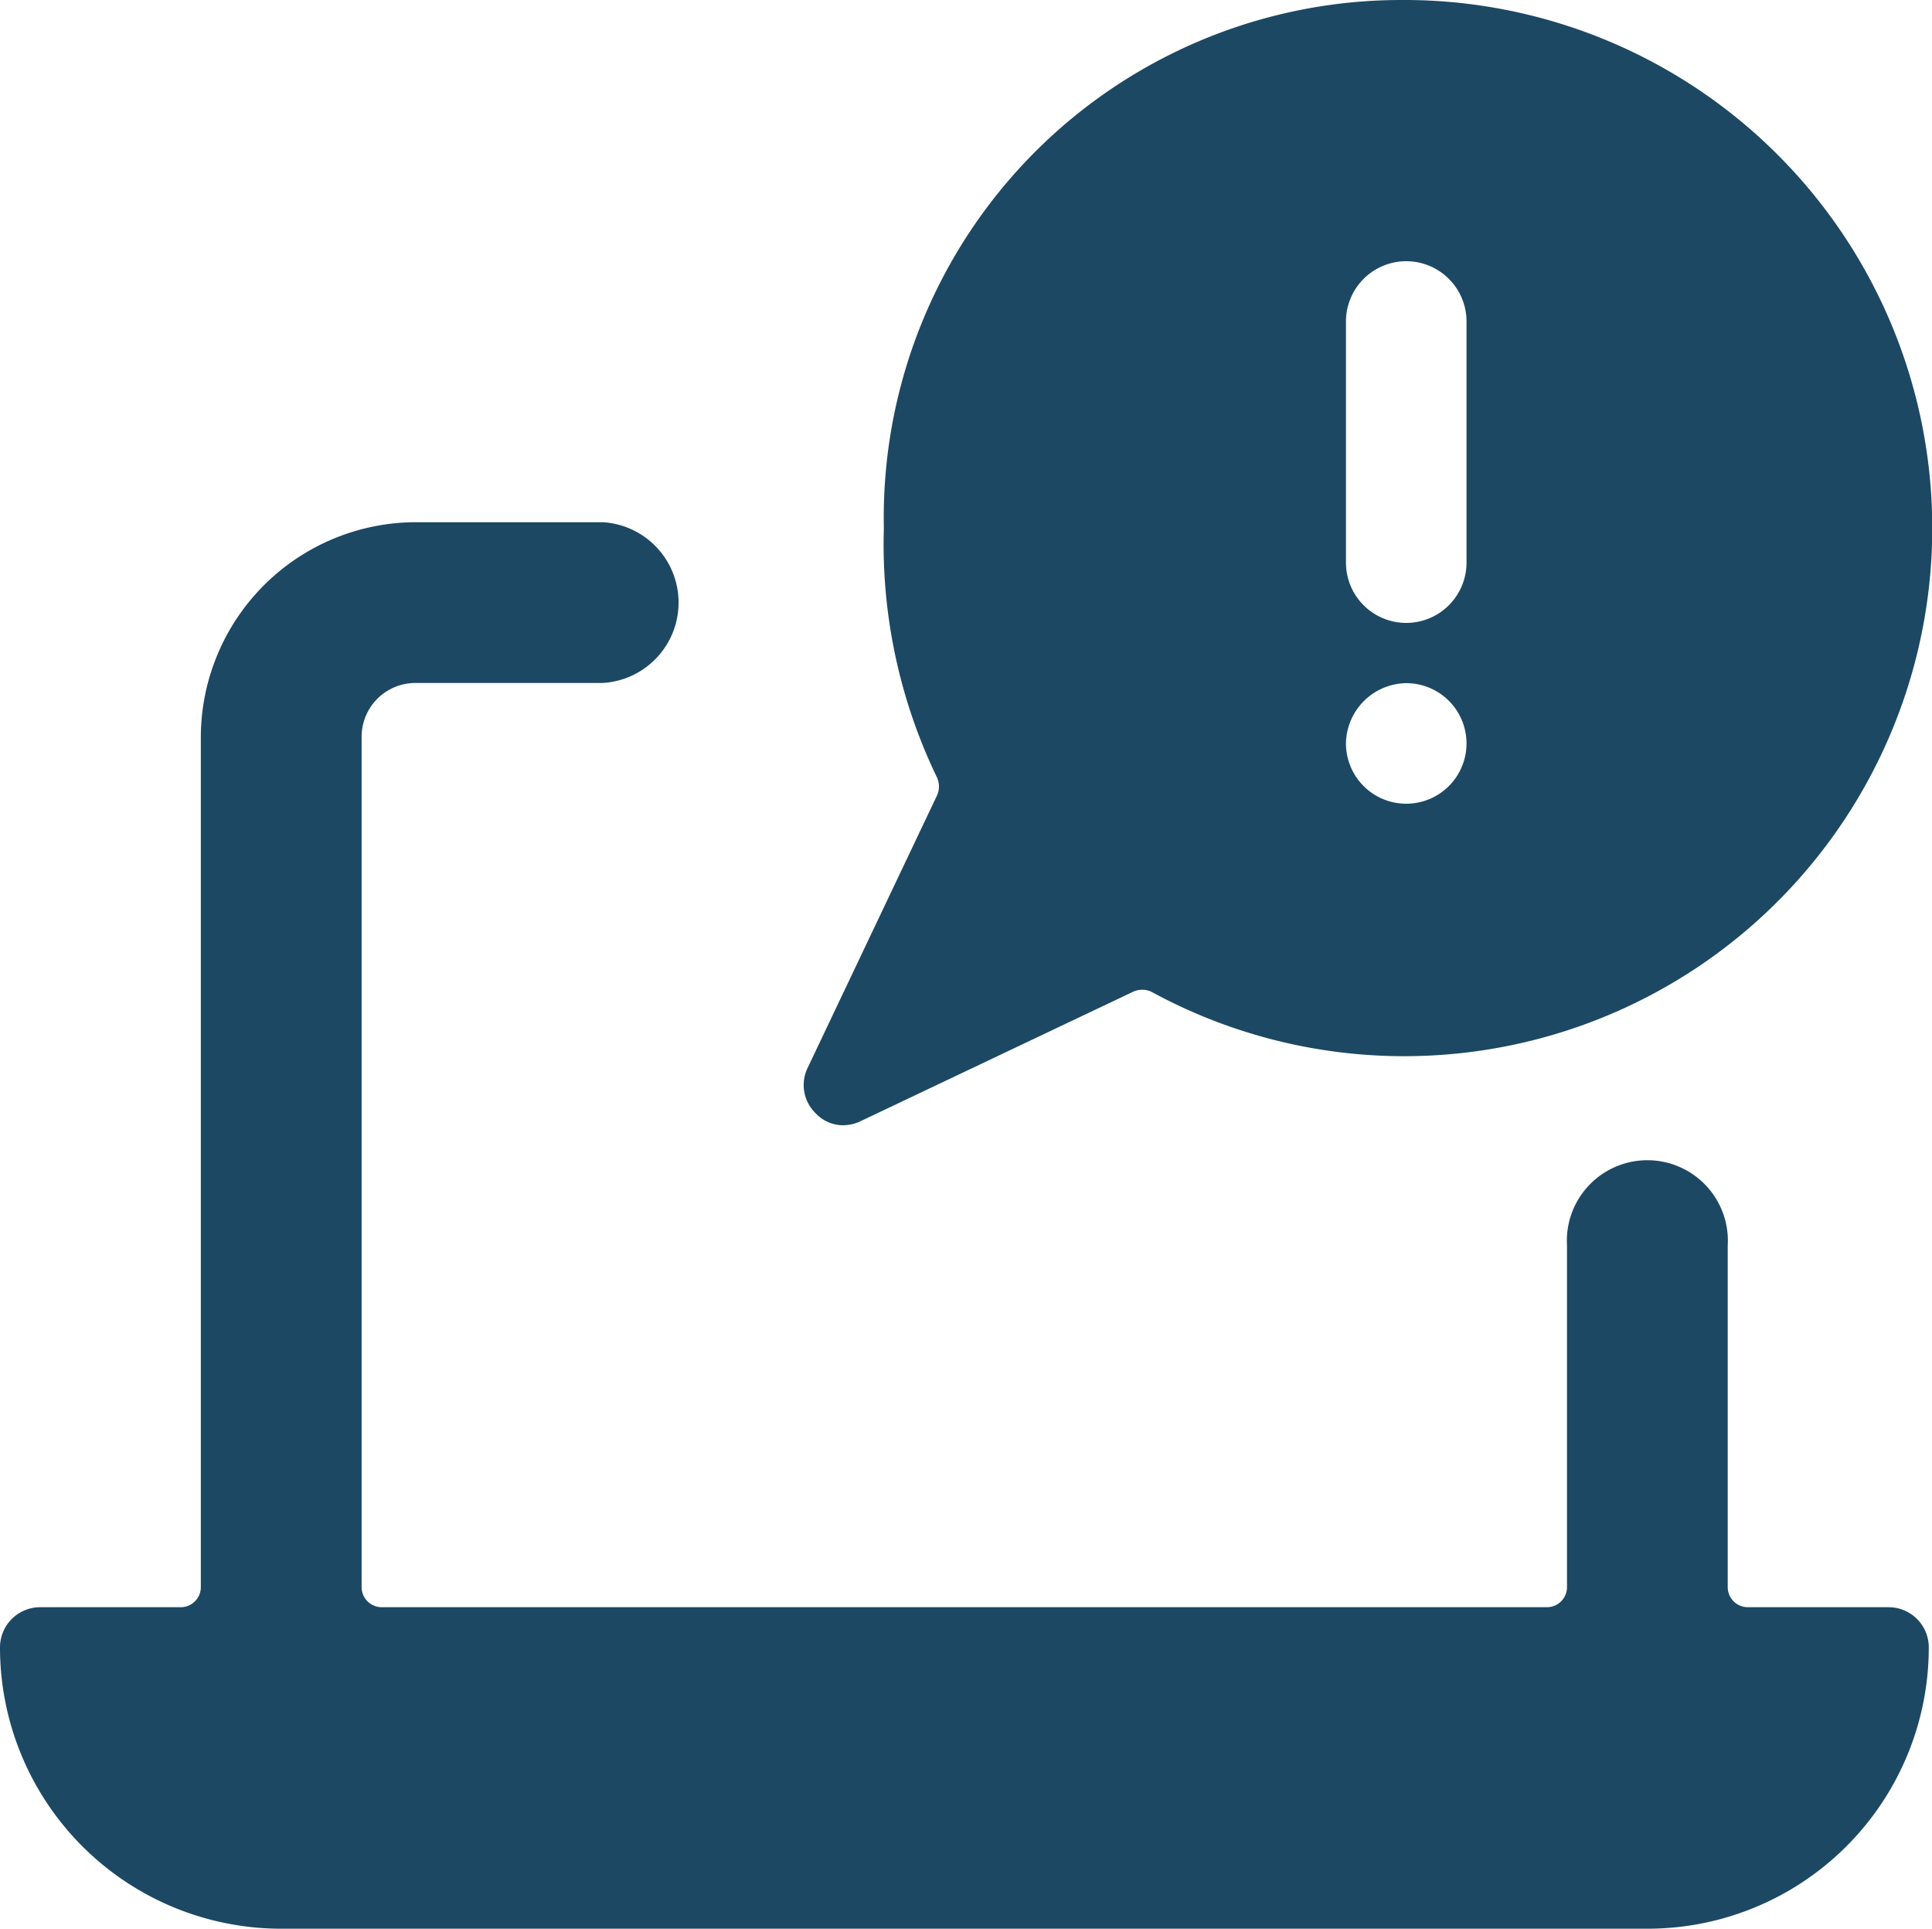
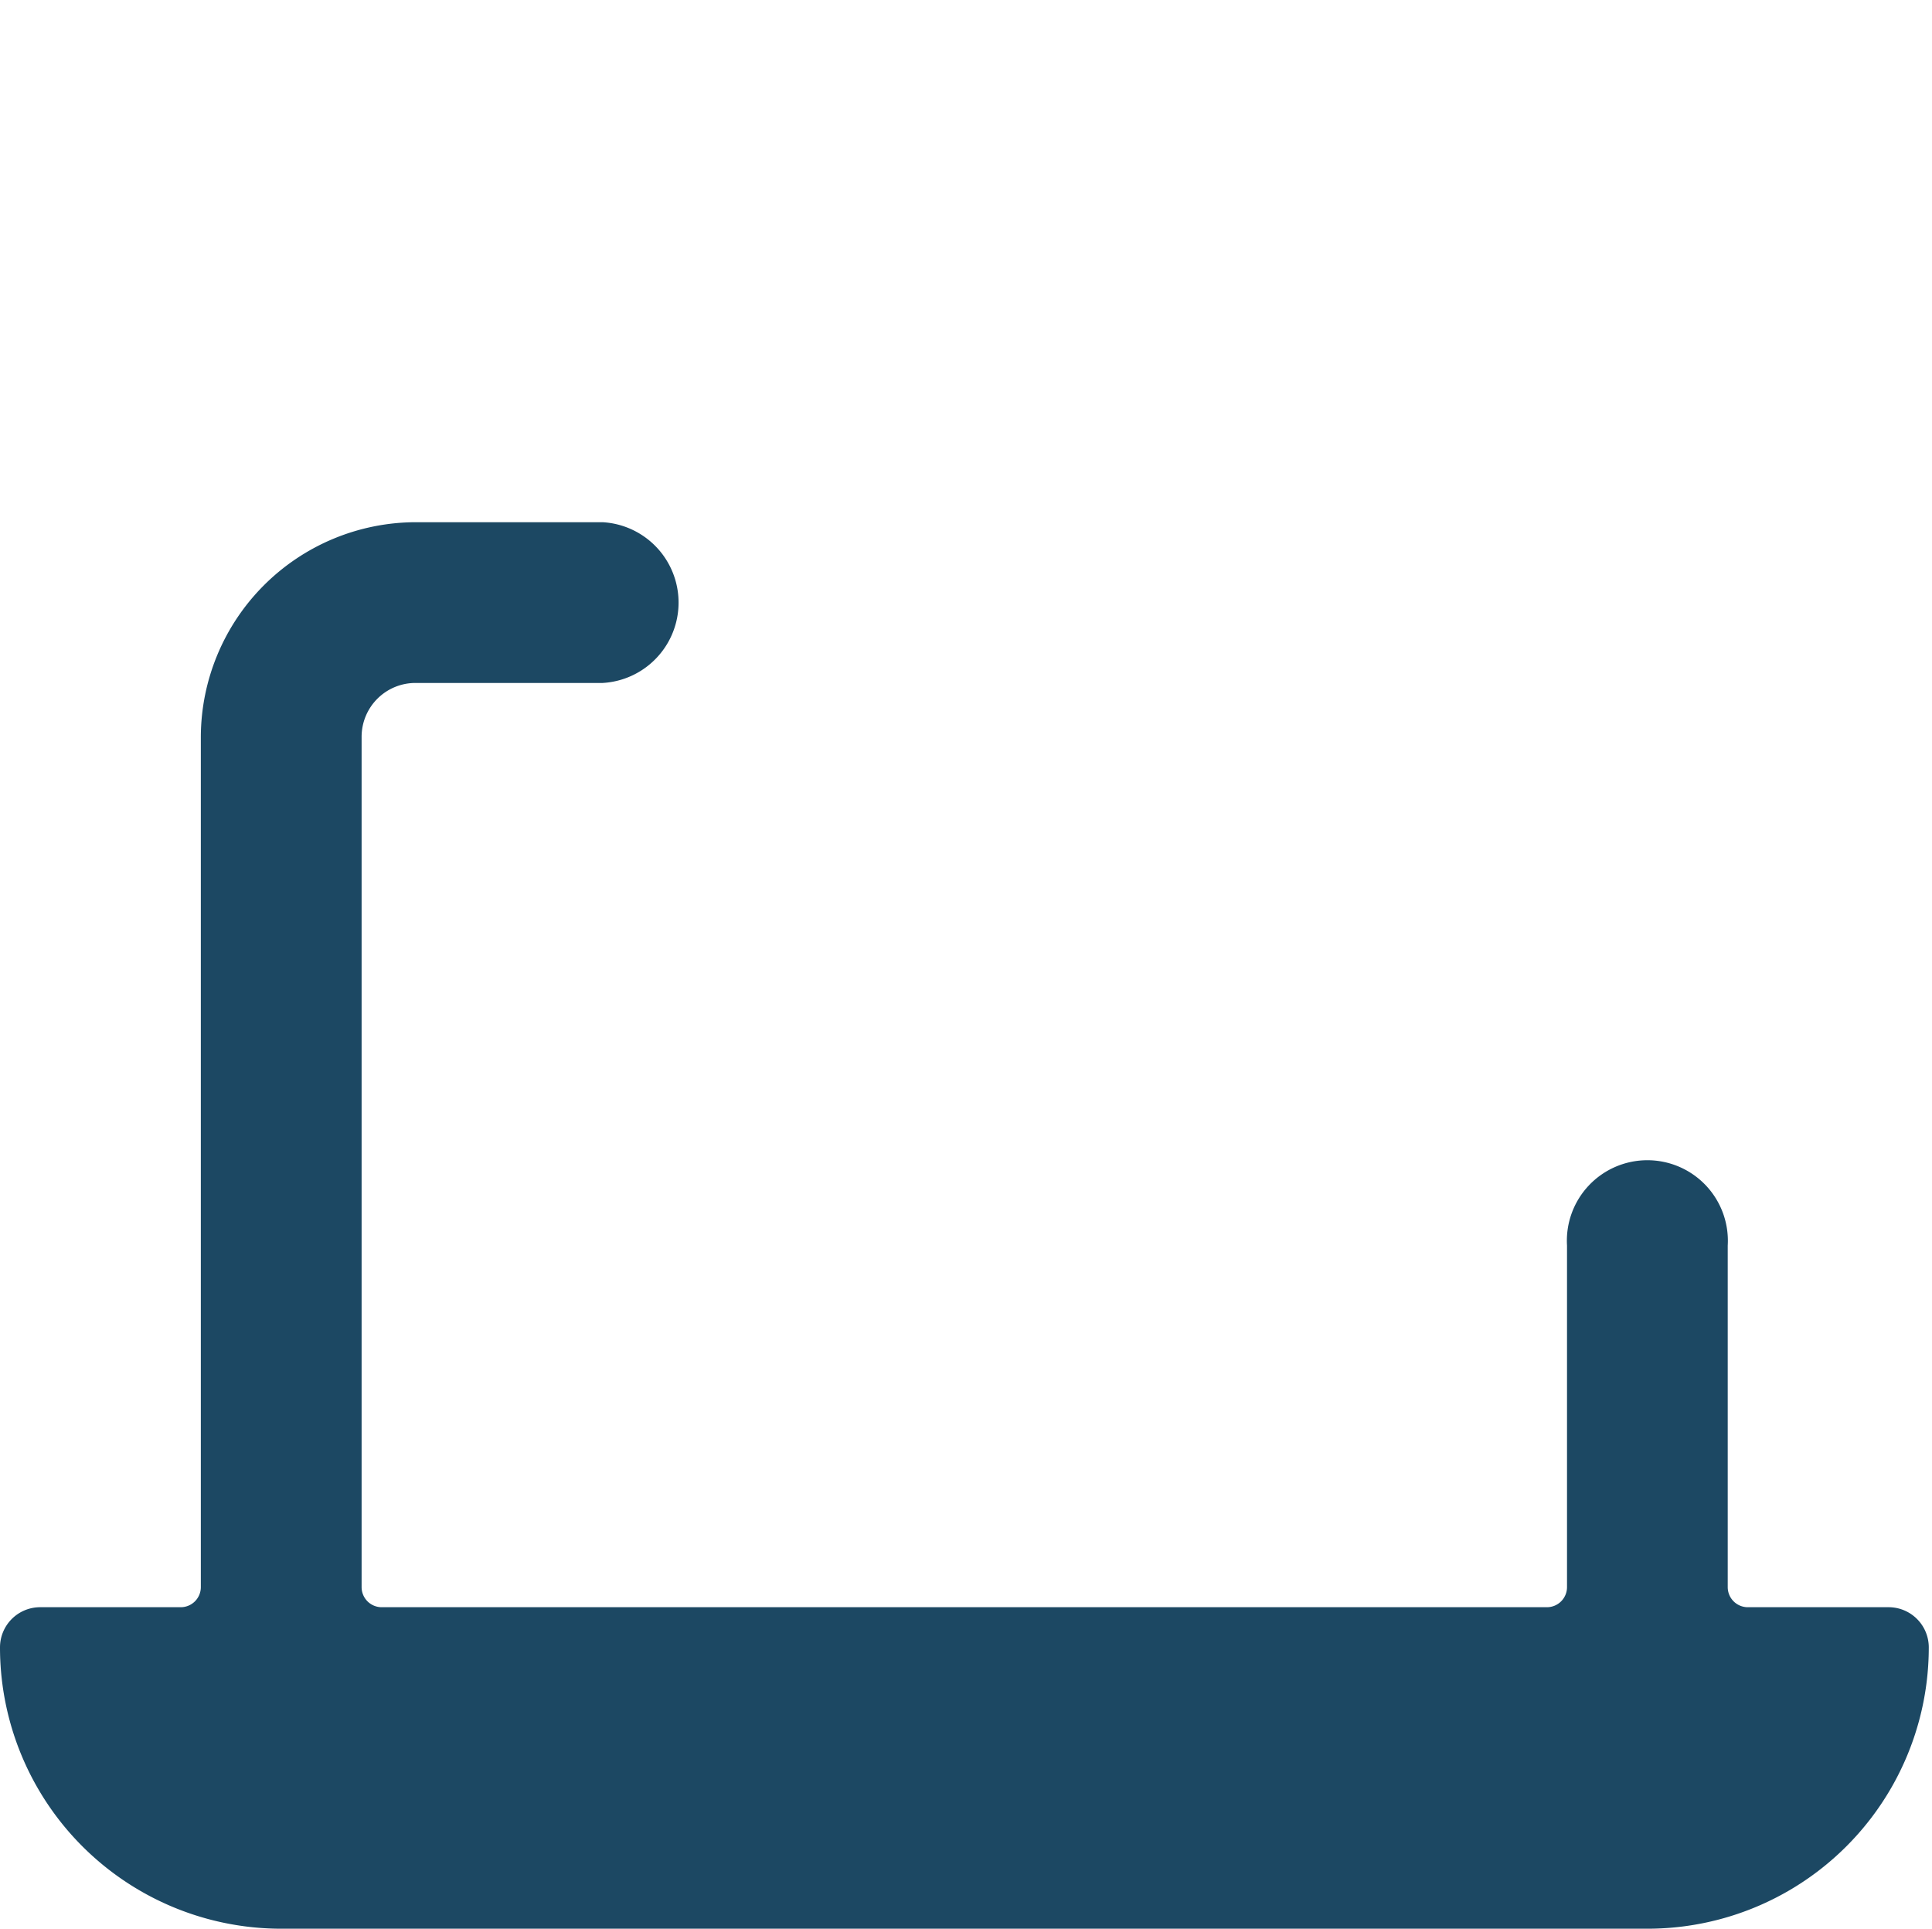
<svg xmlns="http://www.w3.org/2000/svg" id="pc-infomation" width="60" height="59.896" viewBox="0 0 60 59.896">
  <path id="パス_89" data-name="パス 89" d="M59.9,41.442a1.248,1.248,0,0,0-1.248-1.248H54.28a.624.624,0,0,1-.624-.624V28.963a2.5,2.5,0,1,0-4.991,0V39.57a.624.624,0,0,1-.624.624H11.854a.624.624,0,0,1-.624-.624V13.164A1.672,1.672,0,0,1,12.9,11.492h5.815a2.5,2.5,0,0,0,0-4.992H12.9a6.689,6.689,0,0,0-6.663,6.664V39.57a.624.624,0,0,1-.624.624H1.248A1.248,1.248,0,0,0,0,41.442a8.735,8.735,0,0,0,8.735,8.736H51.16A8.735,8.735,0,0,0,59.9,41.442Z" transform="translate(0 9.717)" fill="#1c4863" />
-   <path id="パス_90" data-name="パス 90" d="M11.244,34.943a1.248,1.248,0,0,0,.524-.125L20.229,30.8a.674.674,0,0,1,.574,0A16.4,16.4,0,1,0,28.54,0,16.073,16.073,0,0,0,12.492,16.4a16.648,16.648,0,0,0,1.647,7.737.674.674,0,0,1,0,.574L10.121,33.17a1.223,1.223,0,0,0,.25,1.4,1.173,1.173,0,0,0,.874.374ZM30.587,9.984v7.488a1.872,1.872,0,0,1-3.744,0V9.984a1.872,1.872,0,0,1,3.744,0ZM28.715,21.215a1.872,1.872,0,1,1-1.872,1.872,1.9,1.9,0,0,1,1.872-1.872Z" transform="translate(14.957 0)" fill="#1c4863" />
</svg>